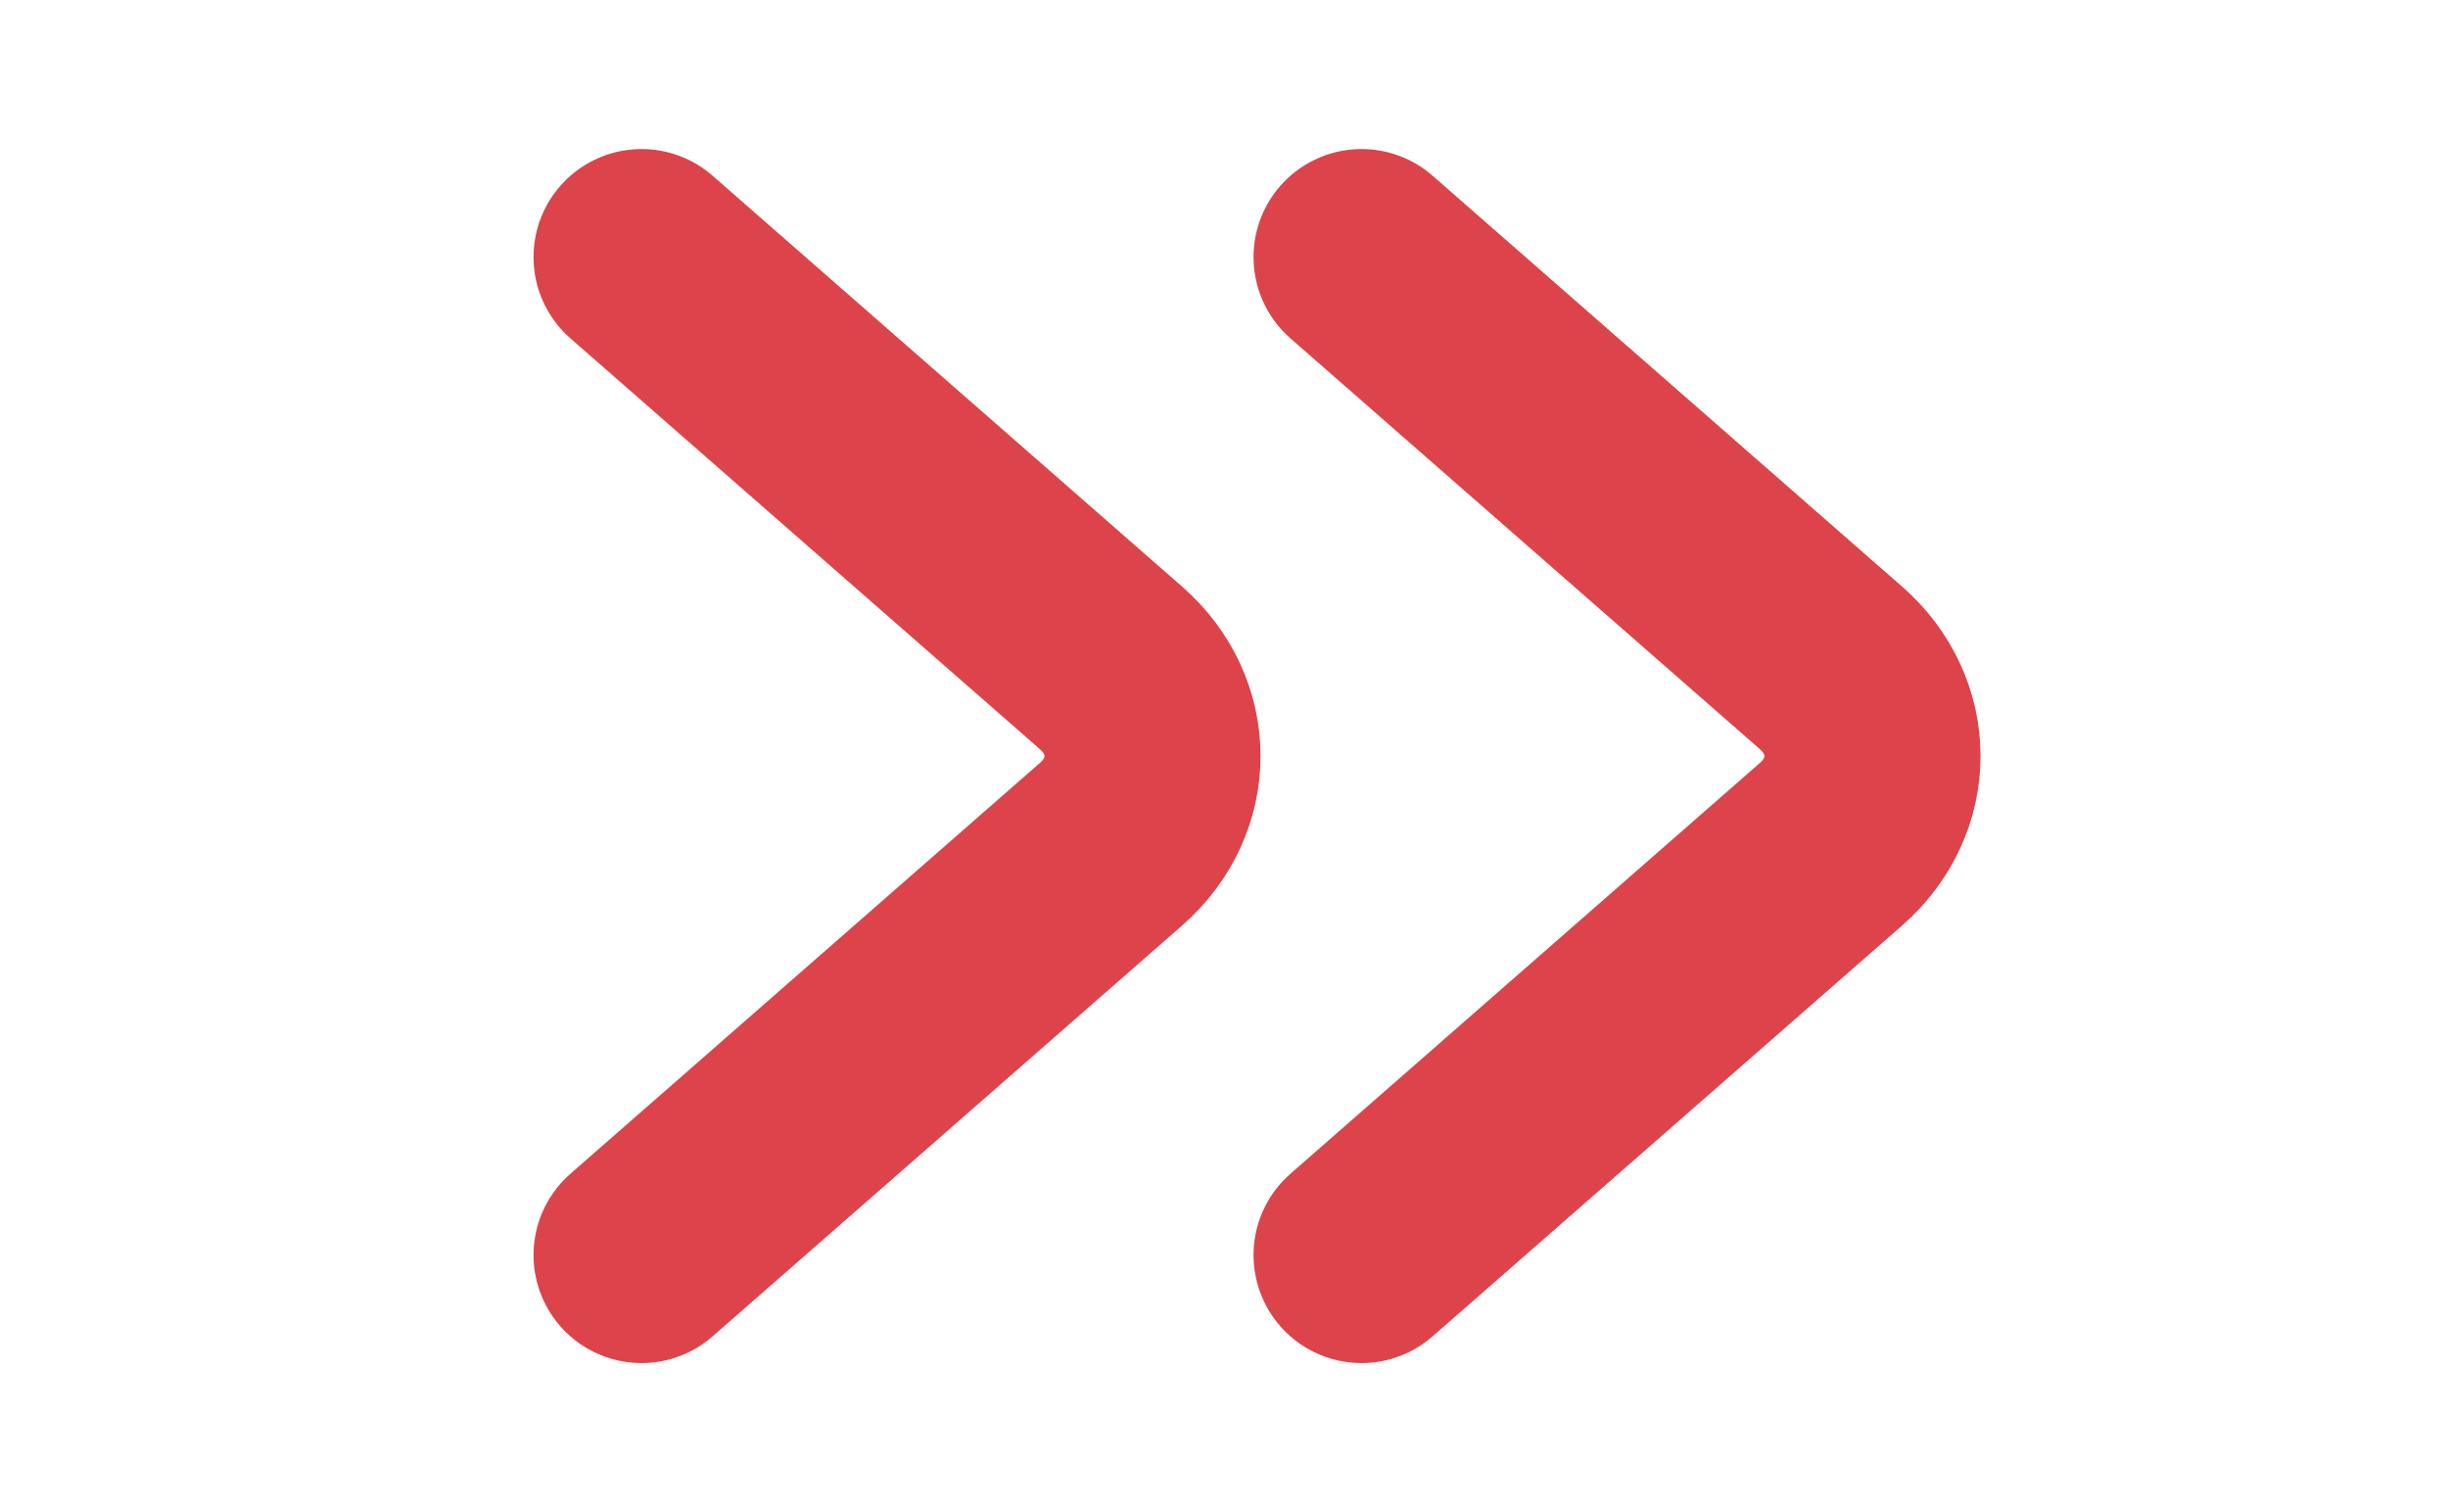
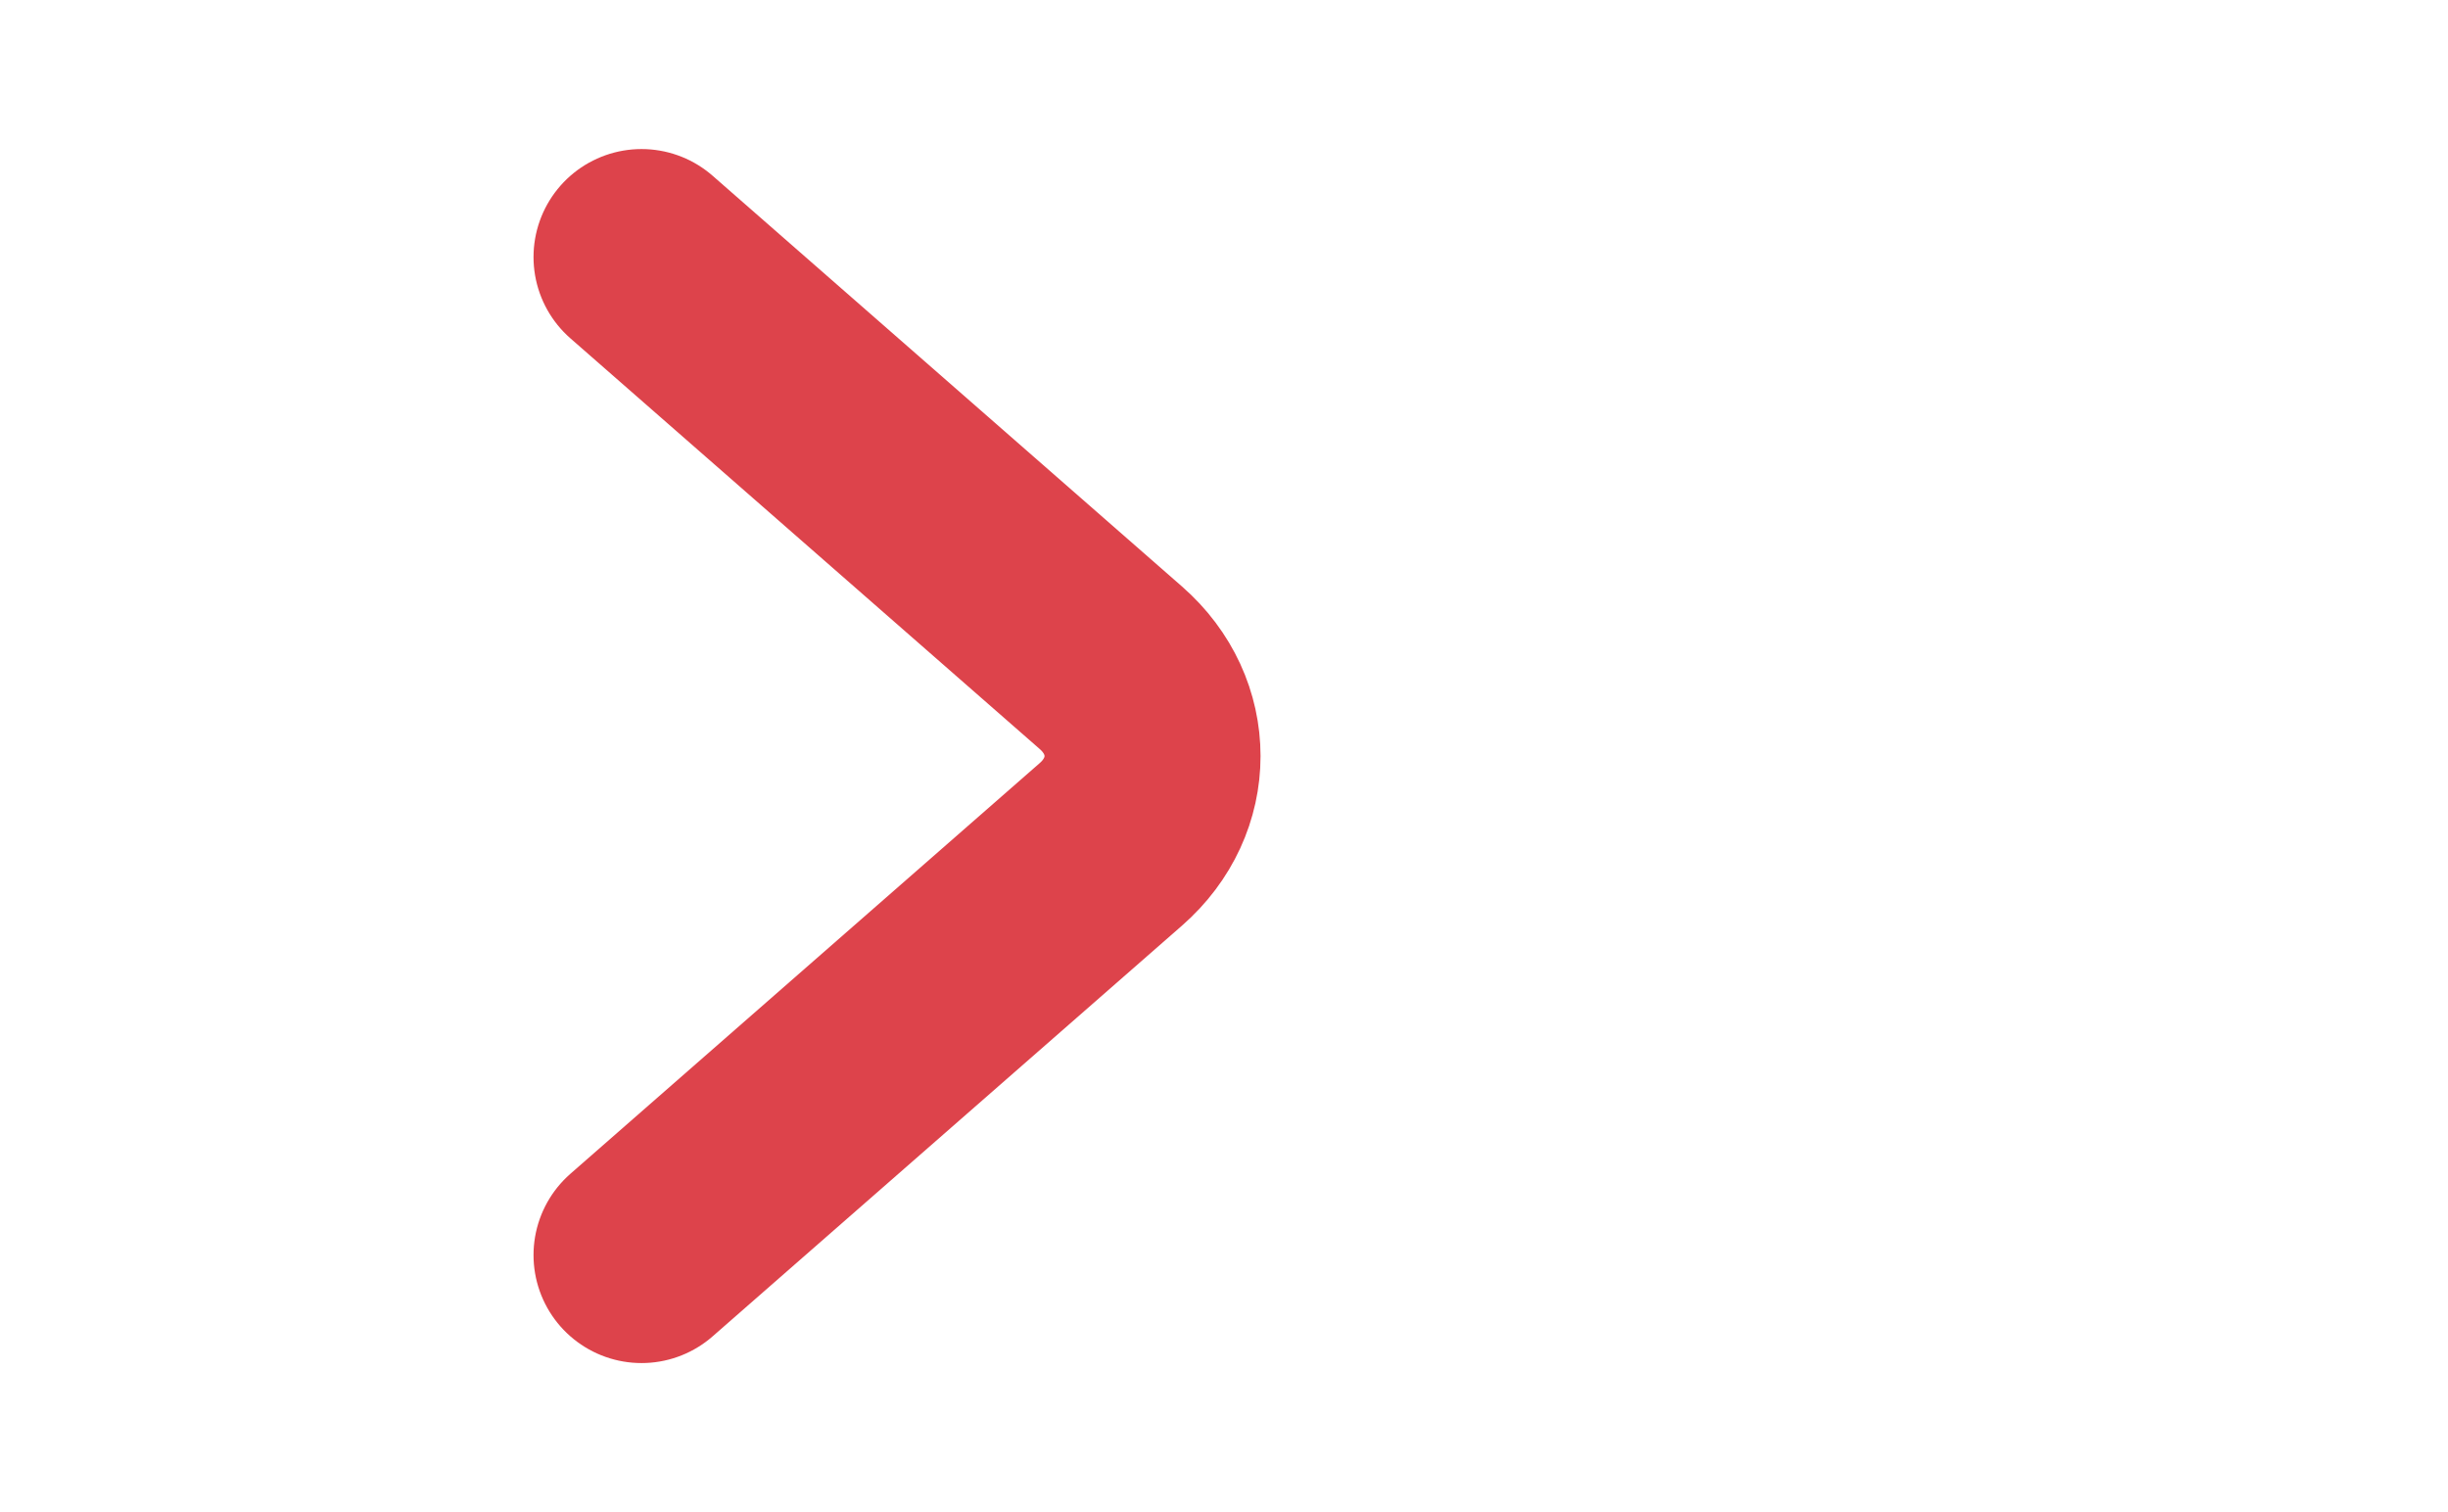
<svg xmlns="http://www.w3.org/2000/svg" width="34" height="21" viewBox="0 0 34 21" fill="none">
  <path d="M8.91 17.43L15.43 11.725C16.2 11.051 16.2 9.949 15.43 9.275L8.91 3.57" stroke="#DD434B" stroke-width="3" stroke-miterlimit="10" stroke-linecap="round" stroke-linejoin="round" />
-   <path d="M18.91 17.43L25.43 11.725C26.2 11.051 26.2 9.949 25.43 9.275L18.91 3.57" stroke="#DD434B" stroke-width="3" stroke-miterlimit="10" stroke-linecap="round" stroke-linejoin="round" />
</svg>